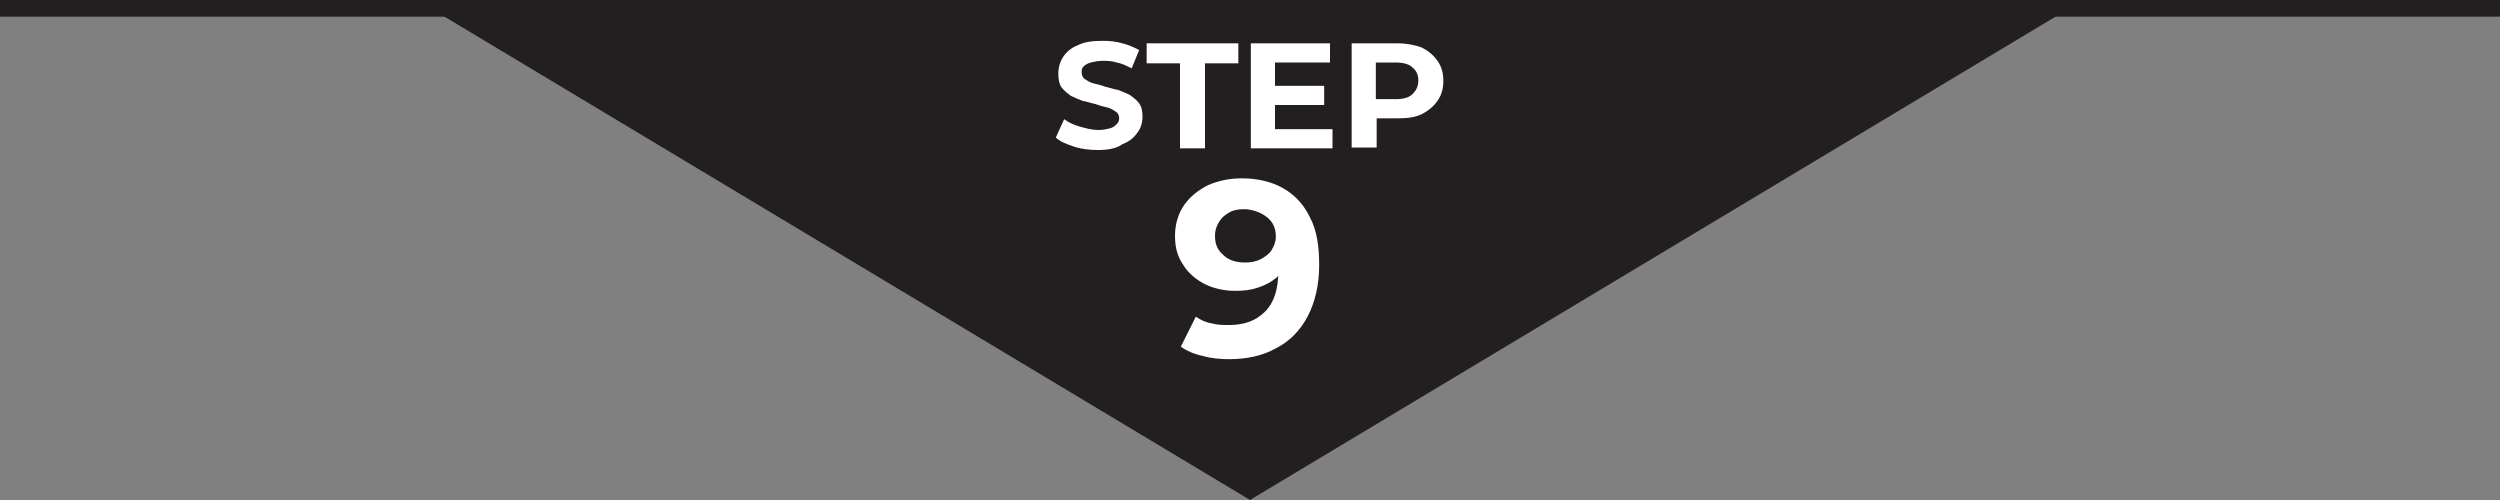
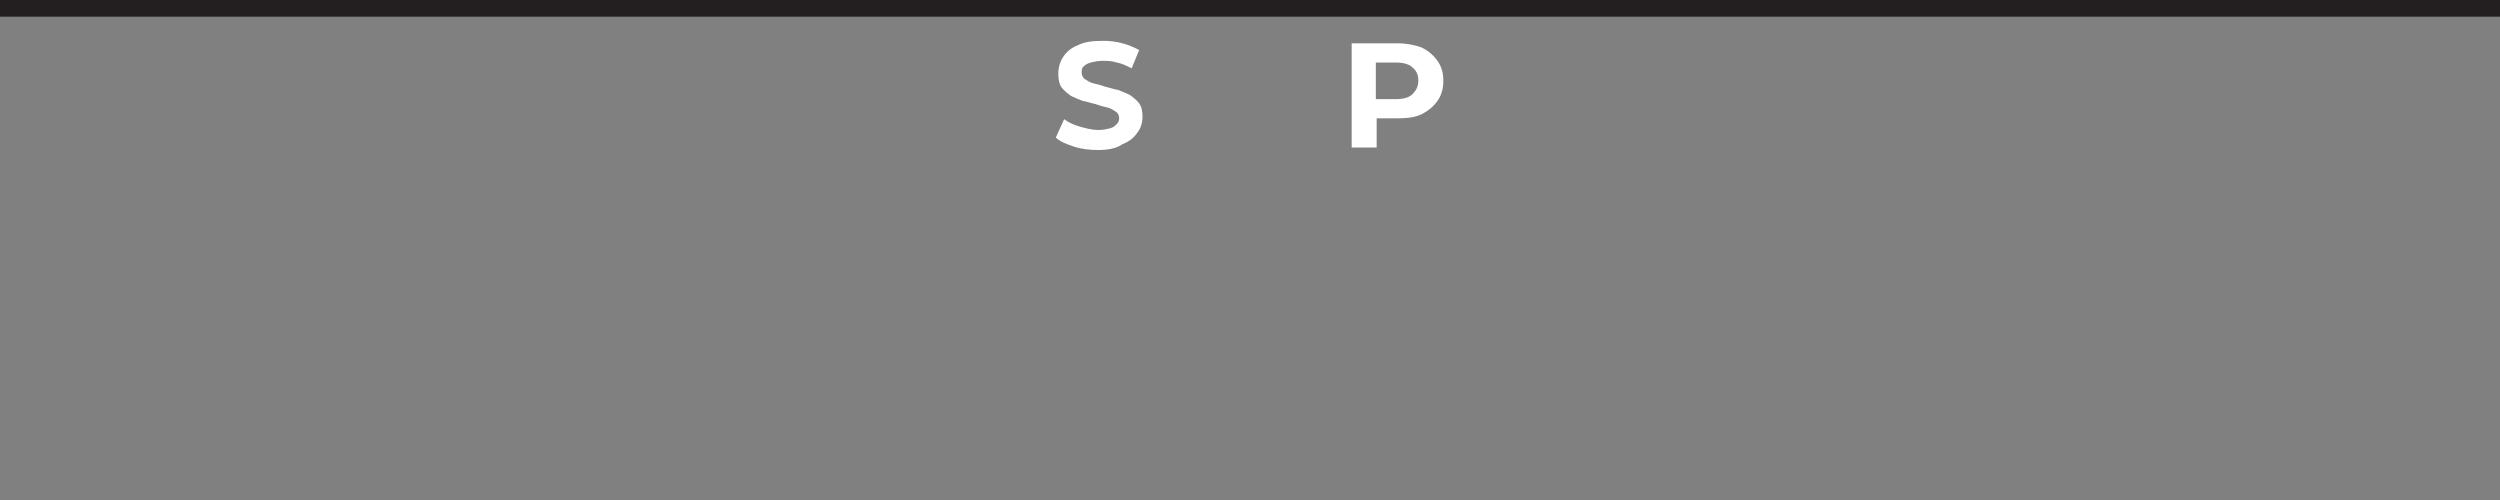
<svg xmlns="http://www.w3.org/2000/svg" version="1.1" id="Layer_1" x="0px" y="0px" viewBox="0 0 300 60" style="enable-background:new 0 0 300 60;" xml:space="preserve">
  <rect x="0" y="0" width="300" height="60" fill="#808080" stroke="none" />
  <style type="text/css"> .st0{fill:#231F20;} .st1{fill:#FFFFFF;} </style>
  <rect class="st0" width="300" height="2" />
-   <polygon class="st0" points="150,60 50,0 250,0 " />
  <g>
    <path class="st1" d="M131.8,18c-1,0-2-0.1-2.9-0.4c-0.9-0.3-1.7-0.6-2.2-1.1l1-2.2c0.5,0.4,1.2,0.7,1.9,0.9 c0.7,0.2,1.5,0.4,2.2,0.4c0.6,0,1-0.1,1.4-0.2c0.4-0.1,0.6-0.3,0.8-0.5s0.3-0.4,0.3-0.7c0-0.3-0.1-0.6-0.4-0.8 c-0.3-0.2-0.6-0.4-1-0.5c-0.4-0.1-0.9-0.2-1.4-0.4c-0.5-0.1-1-0.3-1.6-0.4c-0.5-0.2-1-0.4-1.4-0.6c-0.4-0.3-0.8-0.6-1.1-1 c-0.3-0.4-0.4-1-0.4-1.7c0-0.7,0.2-1.4,0.6-2c0.4-0.6,1-1.1,1.8-1.4c0.8-0.4,1.8-0.5,3-0.5c0.8,0,1.6,0.1,2.3,0.3 c0.8,0.2,1.4,0.5,2,0.8l-0.9,2.2c-0.6-0.3-1.2-0.6-1.8-0.7c-0.6-0.2-1.2-0.2-1.7-0.2s-1,0.1-1.4,0.2S130.2,7.8,130,8 c-0.2,0.2-0.2,0.5-0.2,0.7c0,0.3,0.1,0.6,0.4,0.8c0.3,0.2,0.6,0.4,1,0.5c0.4,0.1,0.9,0.2,1.4,0.4c0.5,0.1,1,0.3,1.6,0.4 c0.5,0.2,1,0.4,1.4,0.6c0.4,0.3,0.8,0.6,1.1,1c0.3,0.4,0.4,1,0.4,1.6c0,0.7-0.2,1.4-0.6,1.9c-0.4,0.6-1,1.1-1.8,1.4 C134,17.8,133,18,131.8,18z" />
-     <path class="st1" d="M141.6,17.8V7.6h-4V5.2h11v2.4h-4v10.2H141.6z" />
-     <path class="st1" d="M153,15.5h6.9v2.3h-9.8V5.2h9.5v2.3H153V15.5z M152.8,10.3h6.1v2.3h-6.1V10.3z" />
    <path class="st1" d="M162.2,17.8V5.2h5.5c1.1,0,2.1,0.2,2.9,0.5c0.8,0.4,1.4,0.9,1.9,1.6s0.7,1.5,0.7,2.4c0,0.9-0.2,1.7-0.7,2.4 s-1.1,1.2-1.9,1.6c-0.8,0.4-1.8,0.5-2.9,0.5h-3.8l1.3-1.3v4.8H162.2z M165.1,13.3l-1.3-1.4h3.7c0.9,0,1.6-0.2,2-0.6 c0.4-0.4,0.7-0.9,0.7-1.6c0-0.7-0.2-1.2-0.7-1.6c-0.4-0.4-1.1-0.6-2-0.6h-3.7l1.3-1.4V13.3z" />
-     <path class="st1" d="M149,21.4c1.9,0,3.6,0.4,5,1.2c1.4,0.8,2.5,2,3.2,3.5c0.8,1.5,1.1,3.4,1.1,5.7c0,2.4-0.5,4.5-1.4,6.2 c-0.9,1.7-2.2,3-3.8,3.8c-1.6,0.9-3.5,1.3-5.6,1.3c-1.1,0-2.2-0.1-3.2-0.4c-1-0.2-1.9-0.6-2.6-1.1l1.8-3.6c0.6,0.4,1.2,0.7,1.9,0.8 c0.7,0.2,1.3,0.2,2.1,0.2c1.8,0,3.2-0.5,4.3-1.6c1.1-1.1,1.6-2.7,1.6-4.9c0-0.4,0-0.8,0-1.2c0-0.4-0.1-0.9-0.1-1.3l1.3,1.3 c-0.3,0.8-0.8,1.4-1.4,2c-0.6,0.5-1.3,0.9-2.2,1.2s-1.7,0.4-2.8,0.4c-1.3,0-2.6-0.3-3.6-0.8s-2-1.3-2.6-2.3c-0.7-1-1-2.1-1-3.5 c0-1.4,0.4-2.7,1.1-3.7s1.7-1.8,2.9-2.4C146.2,21.7,147.5,21.4,149,21.4z M149.3,25.1c-0.7,0-1.3,0.1-1.8,0.4 c-0.5,0.3-0.9,0.6-1.2,1.1c-0.3,0.5-0.5,1-0.5,1.7c0,1,0.3,1.7,1,2.3c0.6,0.6,1.5,0.9,2.6,0.9c0.7,0,1.3-0.1,1.9-0.4 c0.5-0.3,1-0.6,1.3-1.1c0.3-0.5,0.5-1,0.5-1.6s-0.1-1.1-0.4-1.6c-0.3-0.5-0.7-0.8-1.2-1.1S150.1,25.1,149.3,25.1z" />
  </g>
</svg>